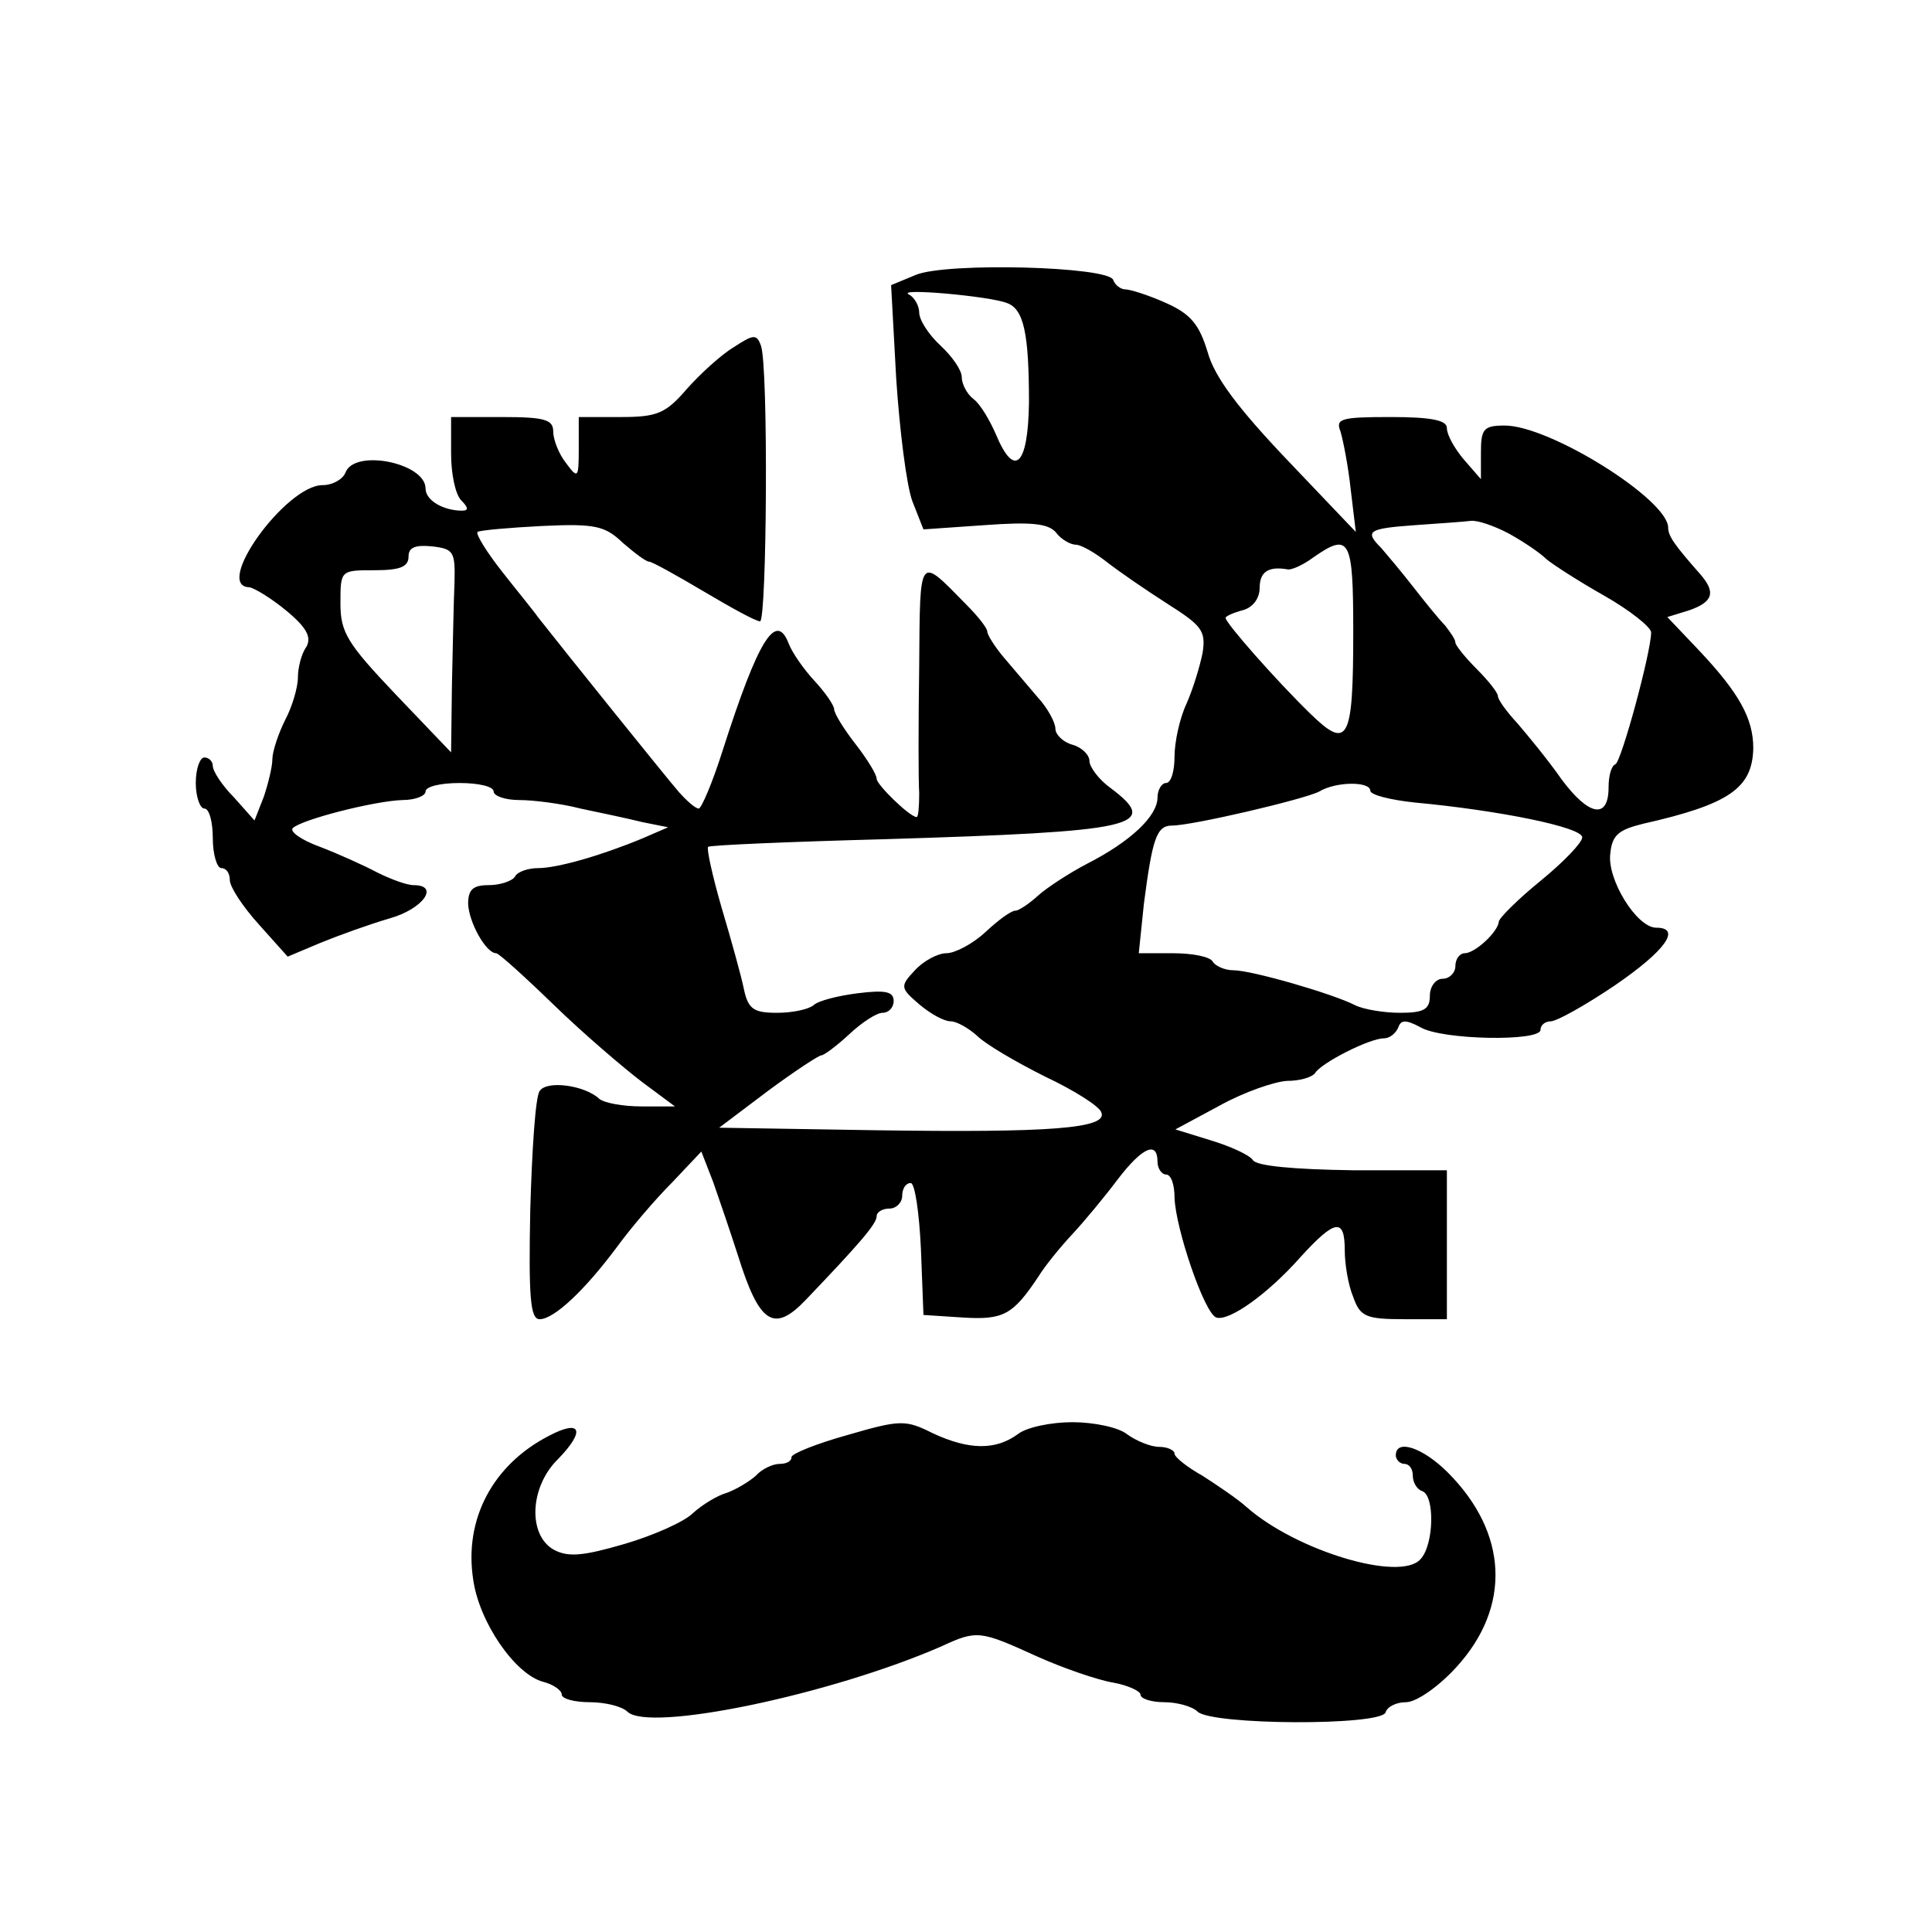
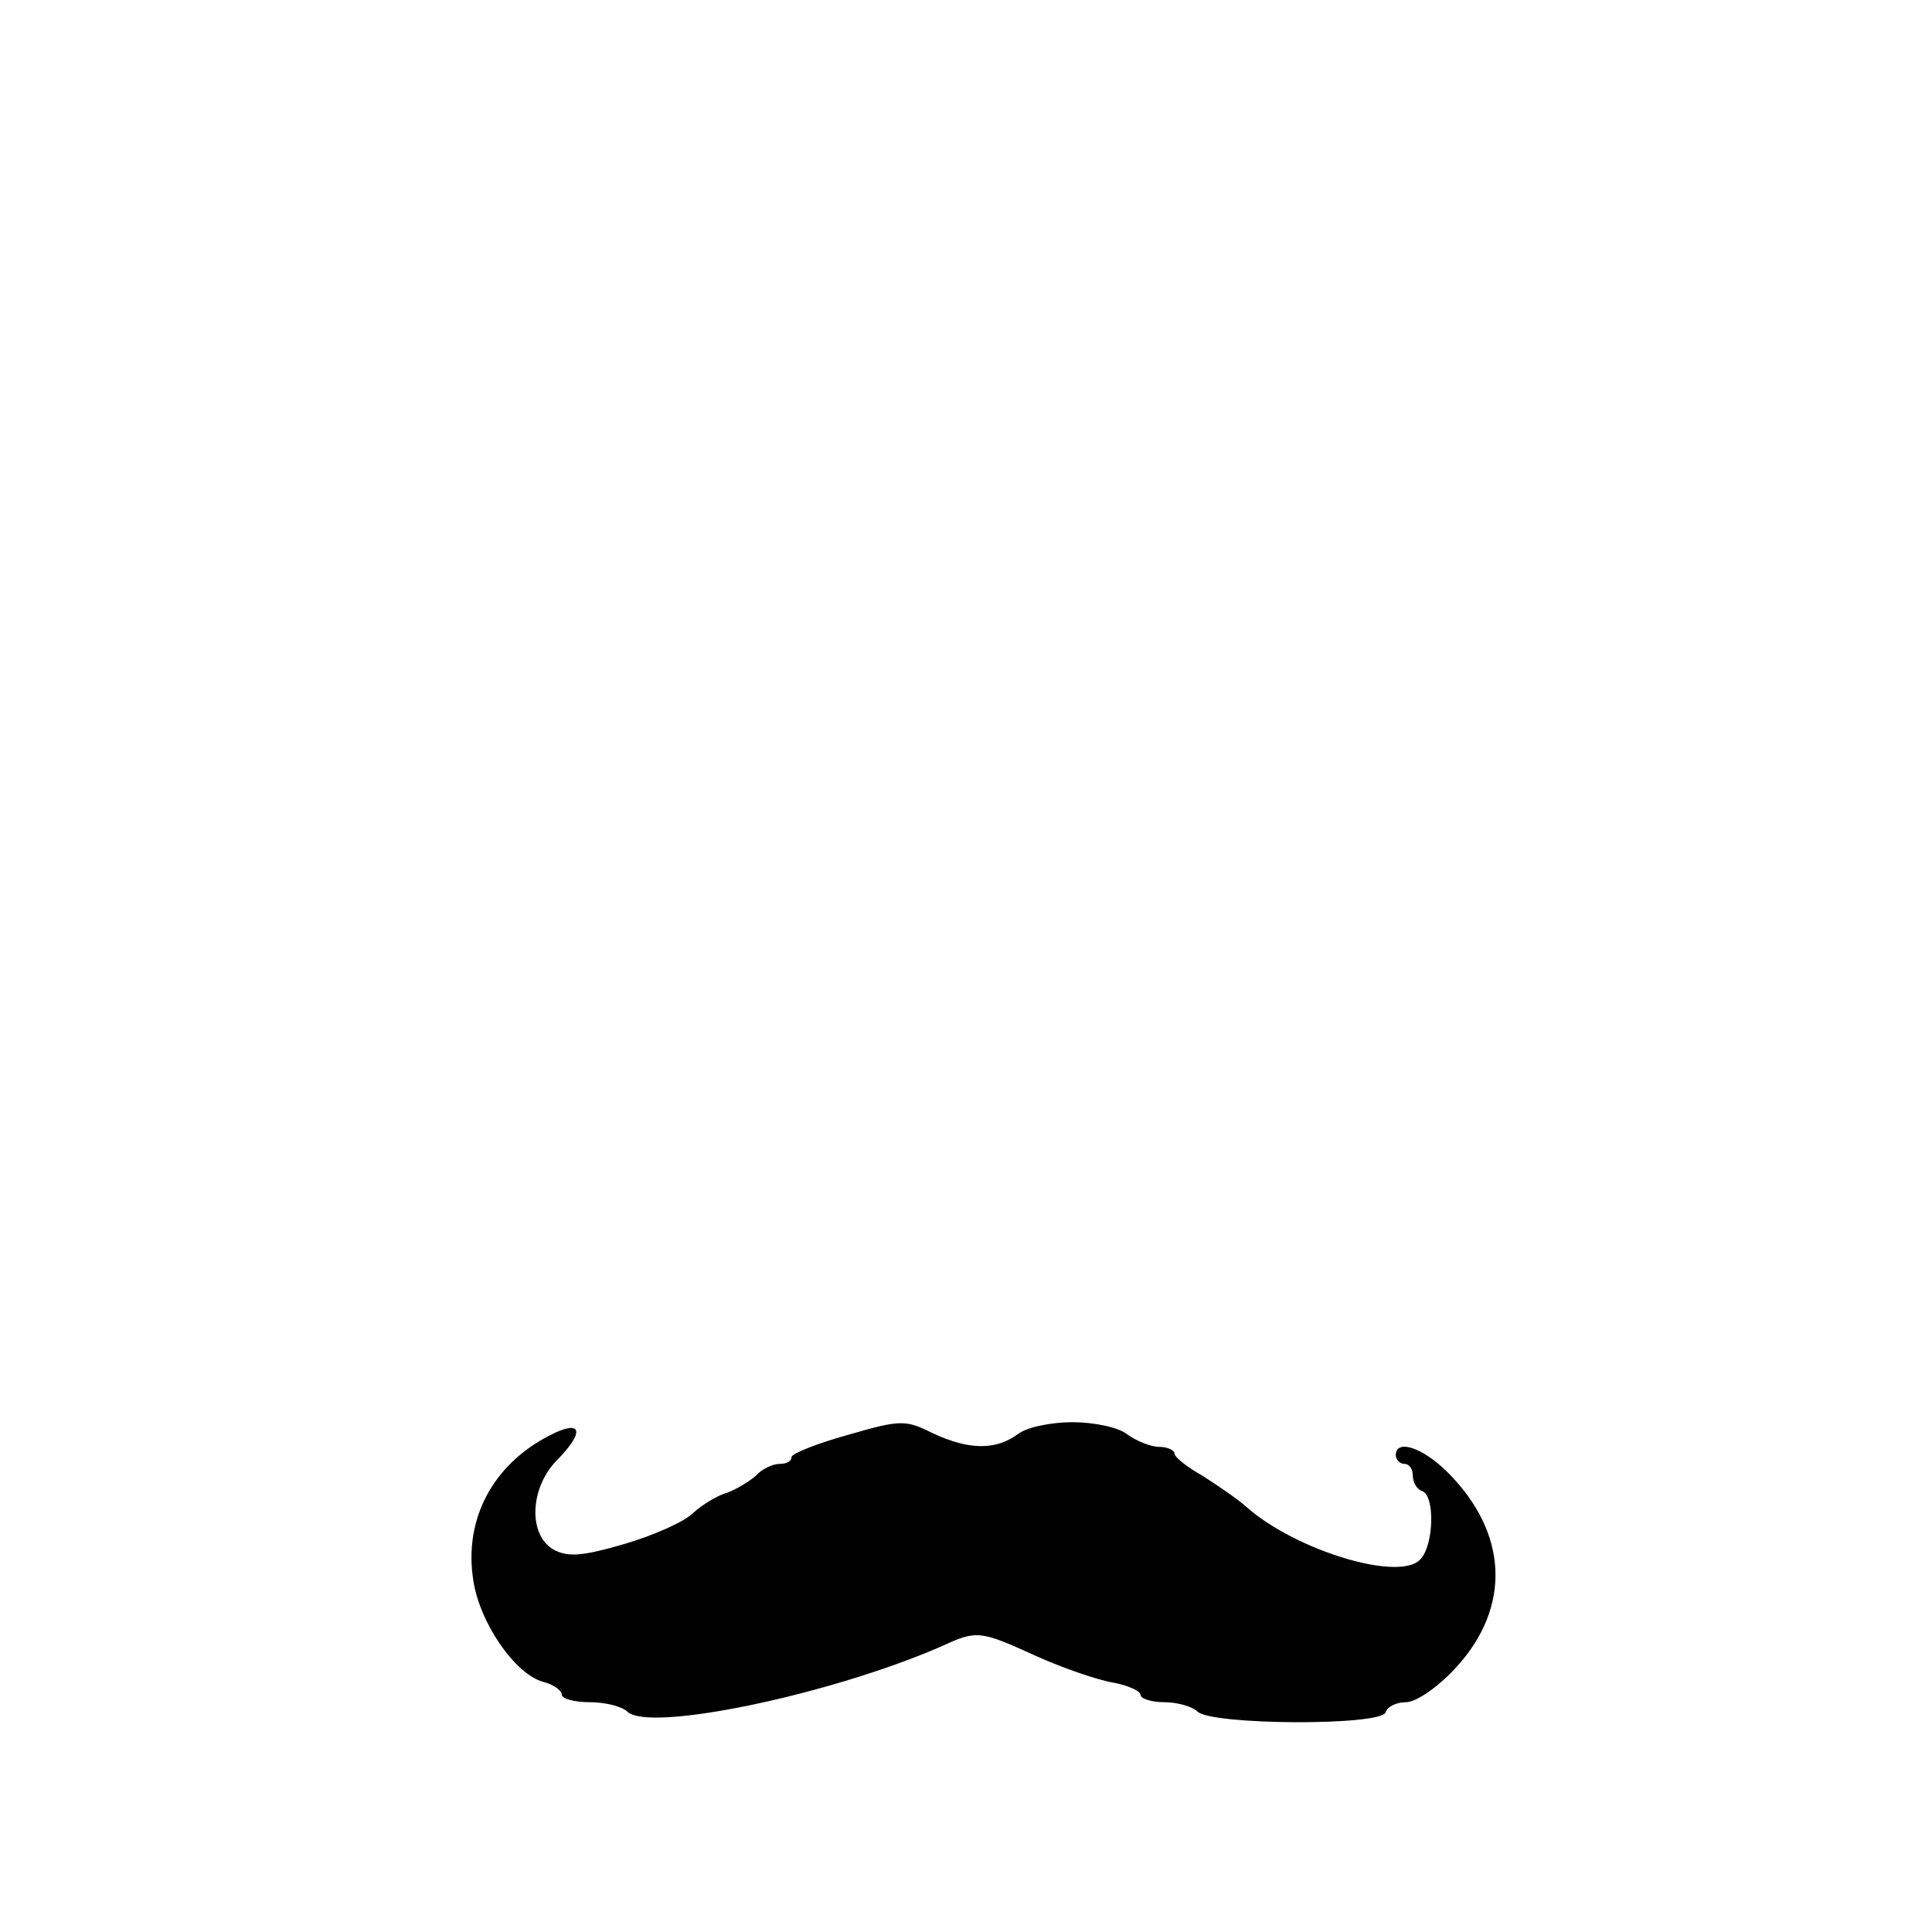
<svg xmlns="http://www.w3.org/2000/svg" version="1.0" width="227pt" height="227pt" viewBox="0 0 227 227" preserveAspectRatio="xMidYMid meet">
  <g transform="translate(0,227) scale(0.1,-0.1)" fill="#000000" stroke="none">
-     <path d="M1076 1947 l-29 -12 6 -110 c4 -60 12 -125 19 -144 l13 -33 72 5 c55 4 75 2 84 -9 6 -8 17 -14 23 -14 6 0 22 -9 36 -20 14 -11 46 -33 71 -49 41 -26 46 -32 42 -58 -3 -15 -11 -42 -19 -60 -8 -17 -14 -45 -14 -62 0 -17 -4 -31 -10 -31 -5 0 -10 -8 -10 -17 0 -22 -32 -52 -83 -78 -21 -11 -47 -28 -57 -37 -11 -10 -23 -18 -27 -18 -5 0 -20 -11 -35 -25 -15 -14 -36 -25 -46 -25 -10 0 -27 -9 -37 -20 -18 -19 -17 -21 5 -40 13 -11 29 -20 37 -20 7 0 21 -8 31 -17 10 -10 46 -31 80 -48 34 -16 64 -35 66 -42 8 -19 -61 -24 -264 -21 l-185 3 57 43 c31 23 60 42 63 42 3 0 18 11 33 25 15 14 32 25 39 25 7 0 13 6 13 14 0 11 -10 13 -42 9 -24 -3 -47 -9 -52 -14 -6 -5 -25 -9 -43 -9 -27 0 -34 4 -39 28 -3 15 -15 58 -26 95 -11 38 -18 70 -16 72 2 2 96 6 208 9 294 9 325 15 265 60 -14 10 -25 25 -25 32 0 7 -9 16 -20 19 -11 3 -20 12 -20 19 0 7 -9 24 -21 37 -11 13 -29 34 -40 47 -10 12 -19 26 -19 30 0 4 -11 18 -25 32 -56 57 -54 60 -55 -73 -1 -67 -1 -134 0 -149 0 -16 -1 -28 -3 -28 -8 0 -47 38 -47 45 0 5 -11 23 -25 41 -14 18 -25 36 -25 41 0 4 -10 19 -23 33 -13 14 -26 33 -30 43 -15 40 -36 6 -78 -125 -12 -38 -25 -68 -28 -68 -4 0 -14 9 -23 19 -14 16 -137 169 -166 206 -4 6 -23 29 -41 52 -19 24 -32 45 -30 48 3 2 37 5 76 7 63 3 74 0 95 -20 14 -12 27 -22 31 -22 3 0 32 -16 64 -35 32 -19 61 -35 66 -35 8 0 10 301 1 324 -5 14 -9 13 -32 -2 -15 -9 -40 -32 -55 -49 -25 -29 -35 -33 -78 -33 l-49 0 0 -37 c0 -35 -1 -36 -15 -17 -8 10 -15 27 -15 37 0 14 -10 17 -60 17 l-60 0 0 -43 c0 -24 5 -48 12 -55 8 -8 9 -12 1 -12 -22 0 -43 12 -43 26 0 30 -83 47 -94 19 -3 -8 -15 -15 -27 -15 -43 0 -129 -119 -86 -120 6 -1 26 -13 44 -28 24 -20 29 -31 23 -42 -6 -8 -10 -25 -10 -36 0 -12 -7 -35 -15 -50 -8 -16 -15 -37 -15 -46 0 -9 -5 -29 -10 -44 l-11 -28 -24 27 c-14 14 -25 31 -25 37 0 5 -4 10 -10 10 -5 0 -10 -13 -10 -30 0 -16 5 -30 10 -30 6 0 10 -16 10 -35 0 -19 5 -35 10 -35 6 0 10 -6 10 -14 0 -8 15 -31 34 -52 l34 -38 38 16 c22 9 58 22 82 29 39 11 59 39 28 39 -8 0 -27 7 -43 15 -15 8 -46 22 -67 30 -22 8 -36 18 -32 22 10 10 96 32 129 33 15 0 27 5 27 10 0 6 18 10 40 10 22 0 40 -4 40 -10 0 -5 13 -10 30 -10 16 0 49 -4 72 -10 24 -5 57 -12 73 -16 l30 -6 -30 -13 c-48 -20 -100 -35 -123 -35 -11 0 -24 -4 -27 -10 -3 -5 -17 -10 -31 -10 -18 0 -24 -5 -24 -22 1 -22 21 -58 33 -58 3 0 34 -28 68 -61 35 -34 82 -74 103 -90 l39 -29 -39 0 c-22 0 -44 4 -50 9 -17 16 -62 22 -70 9 -5 -7 -9 -70 -11 -140 -2 -102 0 -128 11 -128 17 0 53 34 91 85 16 22 45 56 65 76 l34 36 14 -36 c7 -20 20 -58 29 -86 25 -80 42 -92 80 -52 63 66 83 89 83 98 0 5 7 9 15 9 8 0 15 7 15 15 0 8 4 15 10 15 5 0 10 -35 12 -77 l3 -78 46 -3 c48 -3 59 3 89 48 8 13 26 35 40 50 14 15 38 44 53 64 29 38 47 46 47 21 0 -8 5 -15 10 -15 6 0 10 -12 10 -27 1 -36 35 -136 49 -141 15 -5 61 28 99 71 41 45 52 46 52 8 0 -16 4 -41 10 -55 8 -23 15 -26 60 -26 l50 0 0 88 0 87 -111 0 c-69 1 -113 5 -117 12 -4 6 -26 16 -49 23 l-42 13 52 28 c29 16 64 28 79 29 15 0 29 4 33 9 7 12 64 41 81 41 7 0 14 6 17 13 3 9 9 9 26 0 25 -15 141 -17 141 -3 0 6 6 10 12 10 7 0 41 19 75 42 60 41 79 68 49 68 -23 0 -58 57 -54 87 2 22 10 28 38 35 102 23 129 42 130 89 0 35 -17 65 -63 114 l-38 40 26 8 c28 10 31 21 13 42 -30 34 -38 45 -38 55 0 33 -139 120 -192 120 -25 0 -28 -4 -28 -32 l0 -31 -20 23 c-11 13 -20 29 -20 37 0 9 -17 13 -66 13 -59 0 -65 -2 -59 -17 3 -10 9 -40 12 -68 l6 -50 -81 85 c-57 60 -85 97 -93 126 -10 33 -20 45 -49 58 -20 9 -42 16 -48 16 -5 0 -12 5 -14 11 -5 16 -196 21 -232 6z m107 -33 c20 -7 26 -36 26 -117 -1 -74 -17 -90 -39 -37 -7 16 -18 35 -26 41 -8 6 -14 18 -14 26 0 8 -11 24 -25 37 -14 13 -25 30 -25 39 0 8 -6 18 -12 21 -16 8 95 -2 115 -10z m590 -271 c18 -10 37 -23 44 -30 7 -6 38 -26 68 -43 30 -17 55 -37 55 -43 0 -23 -35 -152 -42 -155 -5 -2 -8 -14 -8 -27 0 -38 -23 -34 -55 9 -16 23 -40 52 -52 66 -13 14 -23 28 -23 32 0 4 -11 18 -25 32 -14 14 -25 28 -25 31 0 4 -6 12 -12 20 -7 7 -24 28 -38 46 -14 18 -31 38 -37 45 -20 20 -16 23 40 27 28 2 58 4 65 5 8 1 28 -6 45 -15z m-1239 -58 c-1 -22 -2 -76 -3 -120 l-1 -79 -65 68 c-57 60 -65 73 -65 107 0 39 0 39 40 39 30 0 40 4 40 16 0 11 8 14 28 12 25 -3 27 -6 26 -43z m1056 -57 c0 -129 -6 -140 -51 -96 -40 39 -99 106 -99 112 0 2 9 6 20 9 12 3 20 14 20 26 0 19 10 26 33 22 4 -1 18 5 30 14 43 30 47 22 47 -87z m20 -187 c0 -5 24 -11 53 -14 97 -9 197 -29 196 -41 0 -6 -22 -29 -49 -51 -27 -22 -49 -44 -49 -48 -1 -12 -28 -37 -40 -37 -6 0 -11 -7 -11 -15 0 -8 -7 -15 -15 -15 -8 0 -15 -9 -15 -20 0 -16 -7 -20 -35 -20 -19 0 -43 4 -53 9 -25 13 -121 41 -143 41 -10 0 -21 5 -24 10 -3 6 -24 10 -47 10 l-40 0 6 58 c10 77 15 92 33 92 24 0 156 31 173 40 20 12 60 12 60 1z" />
-     <path d="M645 583 c-66 -34 -100 -98 -89 -169 7 -50 49 -111 82 -120 12 -3 22 -10 22 -15 0 -5 15 -9 33 -9 18 0 38 -5 44 -11 25 -25 240 20 370 77 41 19 45 18 111 -12 31 -14 72 -28 90 -31 17 -3 32 -10 32 -14 0 -5 13 -9 28 -9 15 0 33 -5 39 -11 16 -16 215 -17 221 -1 2 7 13 12 24 12 12 0 38 18 59 41 65 71 61 158 -10 229 -29 29 -61 40 -61 20 0 -5 5 -10 10 -10 6 0 10 -6 10 -14 0 -8 5 -16 11 -18 15 -5 14 -63 -2 -80 -24 -27 -146 10 -204 61 -11 10 -35 26 -52 37 -18 10 -33 22 -33 26 0 4 -8 8 -18 8 -10 0 -27 7 -38 15 -10 8 -39 14 -64 14 -25 0 -54 -6 -64 -14 -26 -19 -57 -19 -100 1 -32 16 -38 16 -100 -2 -36 -10 -66 -22 -66 -26 0 -5 -6 -8 -14 -8 -8 0 -21 -6 -28 -14 -8 -7 -23 -16 -34 -20 -11 -3 -29 -14 -40 -24 -10 -10 -46 -26 -80 -36 -48 -14 -66 -16 -83 -7 -31 17 -29 74 5 107 32 33 27 47 -11 27z" />
+     <path d="M645 583 c-66 -34 -100 -98 -89 -169 7 -50 49 -111 82 -120 12 -3 22 -10 22 -15 0 -5 15 -9 33 -9 18 0 38 -5 44 -11 25 -25 240 20 370 77 41 19 45 18 111 -12 31 -14 72 -28 90 -31 17 -3 32 -10 32 -14 0 -5 13 -9 28 -9 15 0 33 -5 39 -11 16 -16 215 -17 221 -1 2 7 13 12 24 12 12 0 38 18 59 41 65 71 61 158 -10 229 -29 29 -61 40 -61 20 0 -5 5 -10 10 -10 6 0 10 -6 10 -14 0 -8 5 -16 11 -18 15 -5 14 -63 -2 -80 -24 -27 -146 10 -204 61 -11 10 -35 26 -52 37 -18 10 -33 22 -33 26 0 4 -8 8 -18 8 -10 0 -27 7 -38 15 -10 8 -39 14 -64 14 -25 0 -54 -6 -64 -14 -26 -19 -57 -19 -100 1 -32 16 -38 16 -100 -2 -36 -10 -66 -22 -66 -26 0 -5 -6 -8 -14 -8 -8 0 -21 -6 -28 -14 -8 -7 -23 -16 -34 -20 -11 -3 -29 -14 -40 -24 -10 -10 -46 -26 -80 -36 -48 -14 -66 -16 -83 -7 -31 17 -29 74 5 107 32 33 27 47 -11 27" />
  </g>
</svg>